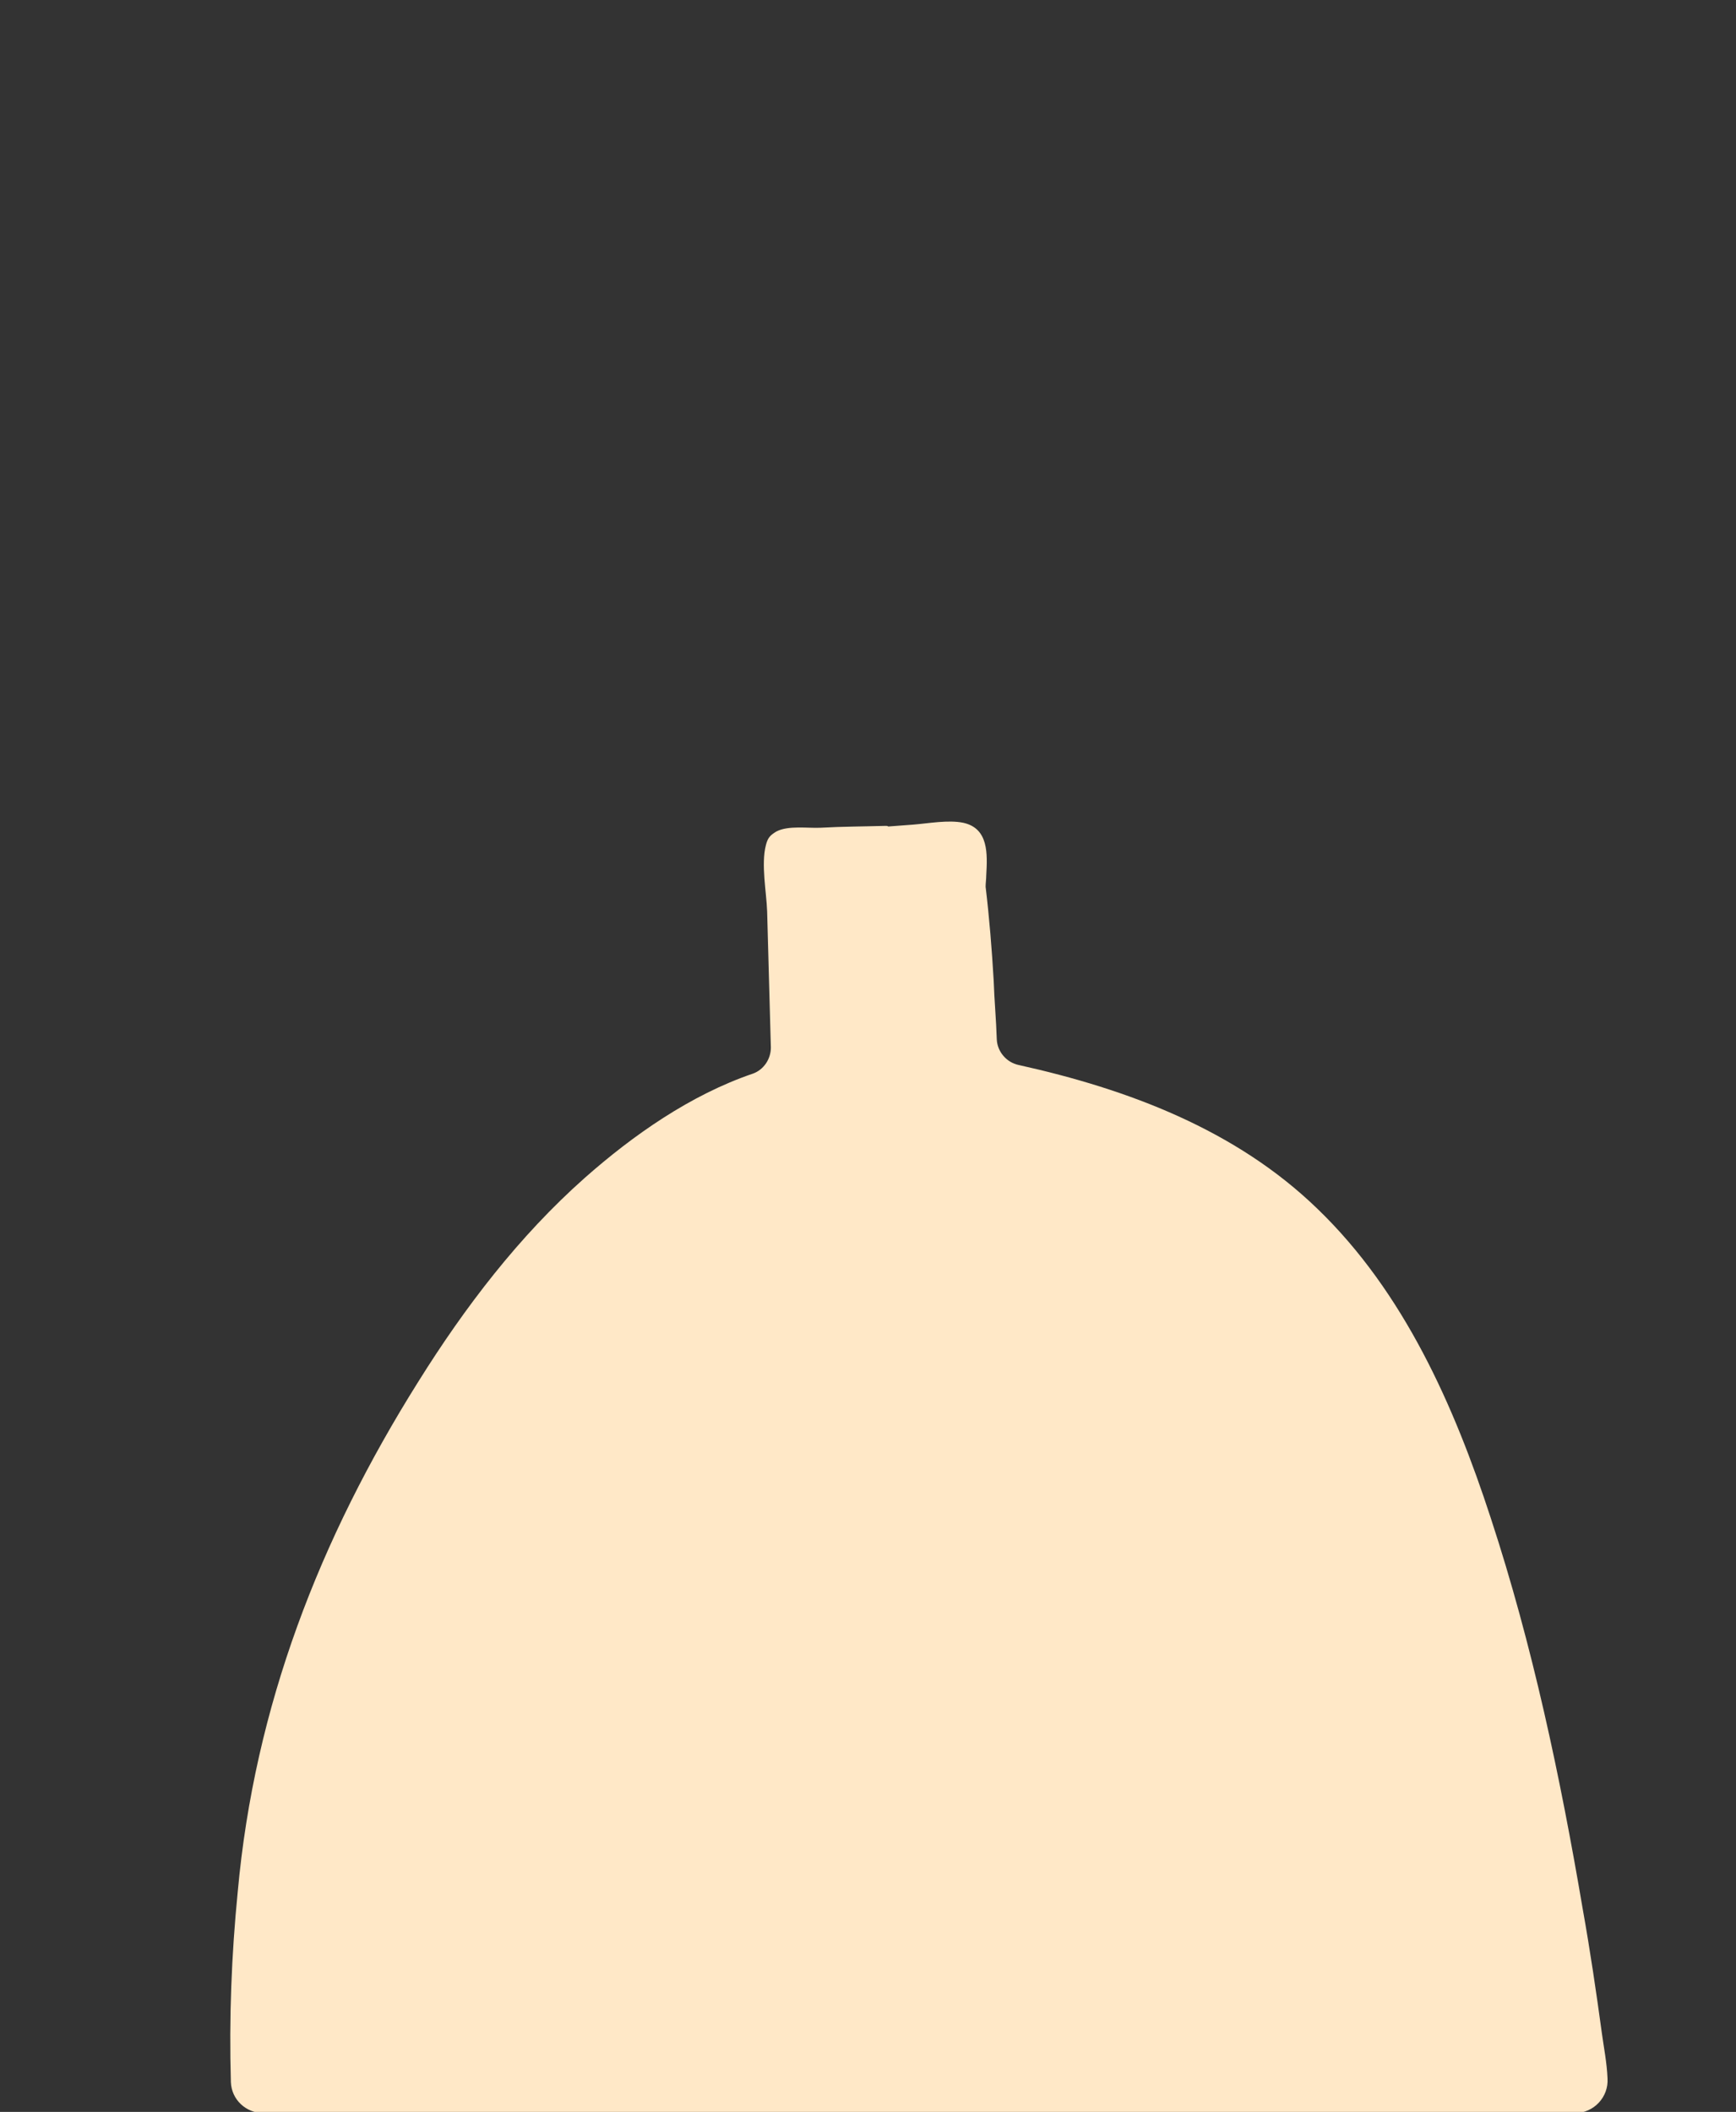
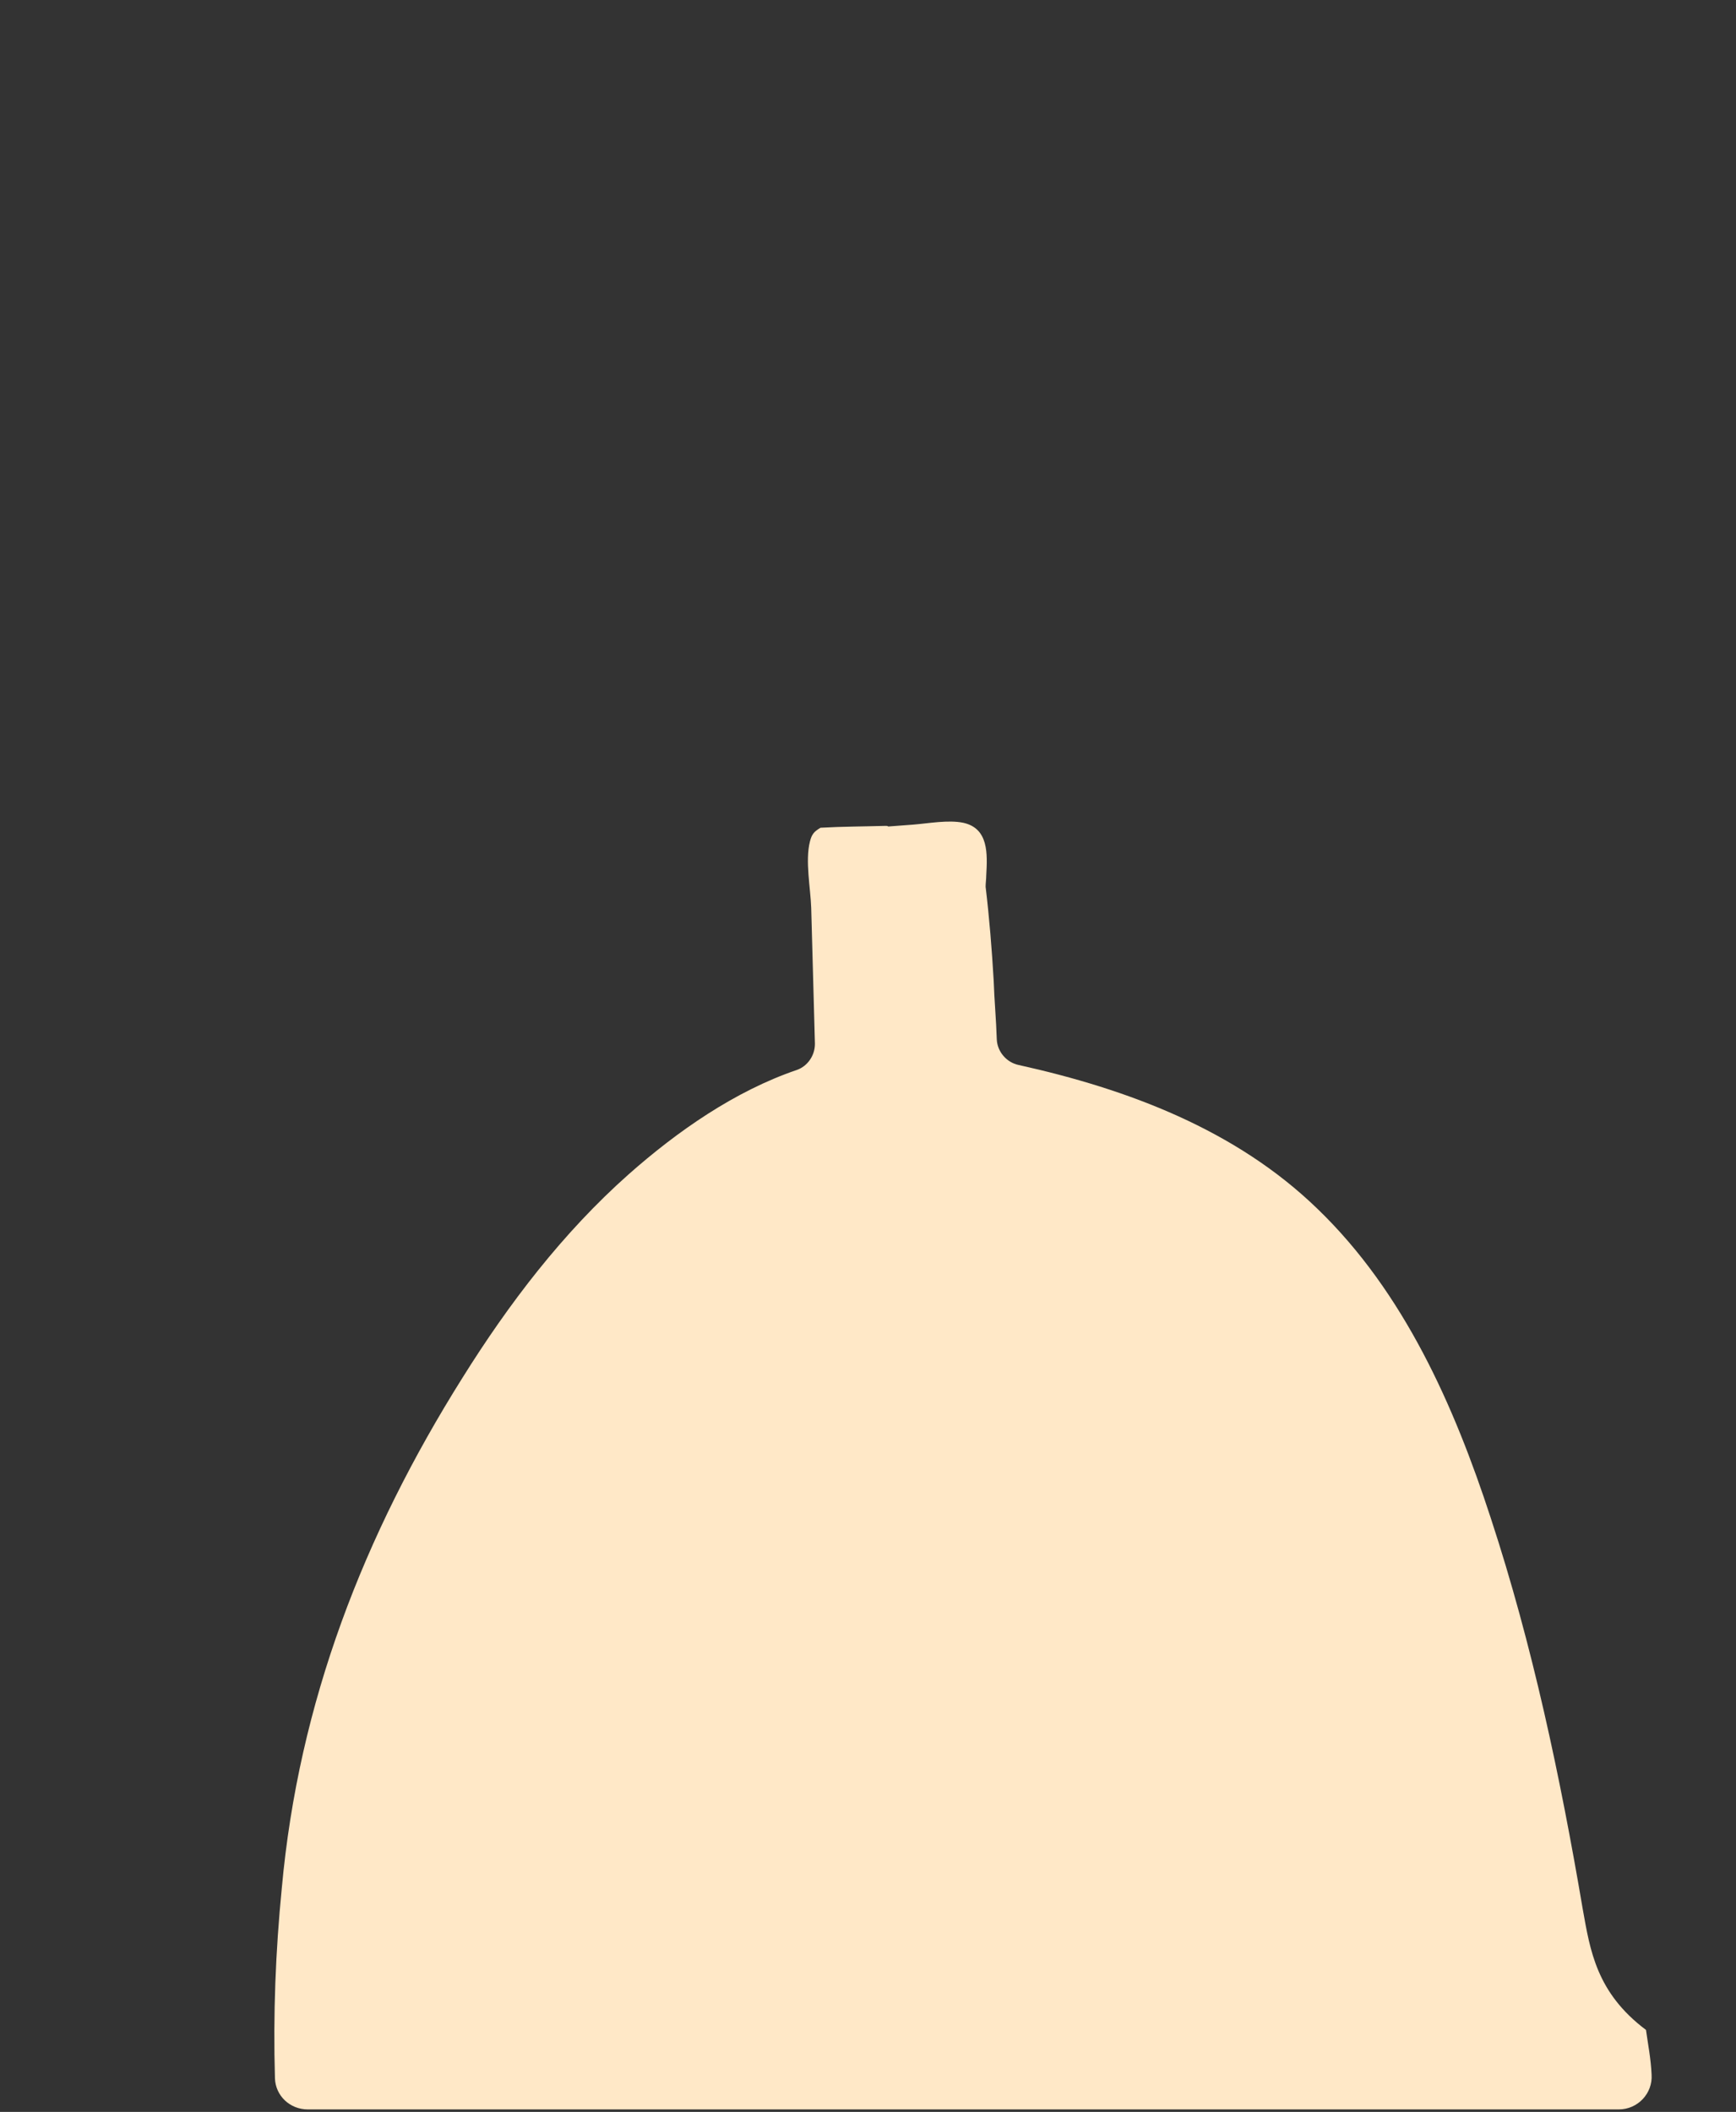
<svg xmlns="http://www.w3.org/2000/svg" id="Layer_1" x="0px" y="0px" viewBox="0 0 279.7 340.1" style="enable-background:new 0 0 279.7 340.1;" xml:space="preserve">
  <rect x="0" y="0" width="279.7" height="340.1" fill="#333333" stroke="none" />
  <style type="text/css">	.st0{fill:#FFE8C7;}</style>
-   <path class="st0" d="M255,307.4c-3.6-21.2-8.1-42.5-14.8-62.9c-5.9-18.1-14-36.4-27.9-49.8c-13.2-12.8-30.6-19.3-48.2-23.2 c-1.9-0.4-3.4-2.1-3.5-4.1c-0.1-3.2-0.4-6.4-0.5-9.5c-0.3-5.1-0.7-10.1-1.3-15.1c0-0.6,0.1-1.2,0.1-1.8c0.2-3.5,0.4-7.6-3.7-8.5 c-2.4-0.5-5.6,0.1-8.1,0.3c-1.3,0.1-2.7,0.2-4,0.3c-0.1-0.1-0.2-0.1-0.4-0.1c-3.5,0.1-7,0.1-10.5,0.3c-2,0.1-5.2-0.4-7.1,0.6 c-1,0.6-1.4,1-1.7,2.2c-0.8,3.1,0.1,7.6,0.2,10.7c0,0,0.6,21.9,0.6,21.9c0,1.9-1.2,3.6-2.9,4.2c-10,3.4-19.3,9.9-27.1,16.8 c-10.6,9.4-19.3,20.8-26.8,32.8c-15.9,25.3-26.4,52.3-29.1,82.2c-1,10.1-1.4,20.3-1.1,30.6c0.1,2.8,2.4,5,5.3,5h211.2 c3.1,0,5.5-2.6,5.3-5.6c-0.1-2.5-0.6-5-0.9-7.2C257.2,320.9,256.2,314.1,255,307.4z" />
+   <path class="st0" d="M255,307.4c-3.6-21.2-8.1-42.5-14.8-62.9c-5.9-18.1-14-36.4-27.9-49.8c-13.2-12.8-30.6-19.3-48.2-23.2 c-1.9-0.4-3.4-2.1-3.5-4.1c-0.1-3.2-0.4-6.4-0.5-9.5c-0.3-5.1-0.7-10.1-1.3-15.1c0-0.6,0.1-1.2,0.1-1.8c0.2-3.5,0.4-7.6-3.7-8.5 c-2.4-0.5-5.6,0.1-8.1,0.3c-1.3,0.1-2.7,0.2-4,0.3c-0.1-0.1-0.2-0.1-0.4-0.1c-3.5,0.1-7,0.1-10.5,0.3c-1,0.6-1.4,1-1.7,2.2c-0.8,3.1,0.1,7.6,0.2,10.7c0,0,0.6,21.9,0.6,21.9c0,1.9-1.2,3.6-2.9,4.2c-10,3.4-19.3,9.9-27.1,16.8 c-10.6,9.4-19.3,20.8-26.8,32.8c-15.9,25.3-26.4,52.3-29.1,82.2c-1,10.1-1.4,20.3-1.1,30.6c0.1,2.8,2.4,5,5.3,5h211.2 c3.1,0,5.5-2.6,5.3-5.6c-0.1-2.5-0.6-5-0.9-7.2C257.2,320.9,256.2,314.1,255,307.4z" />
</svg>